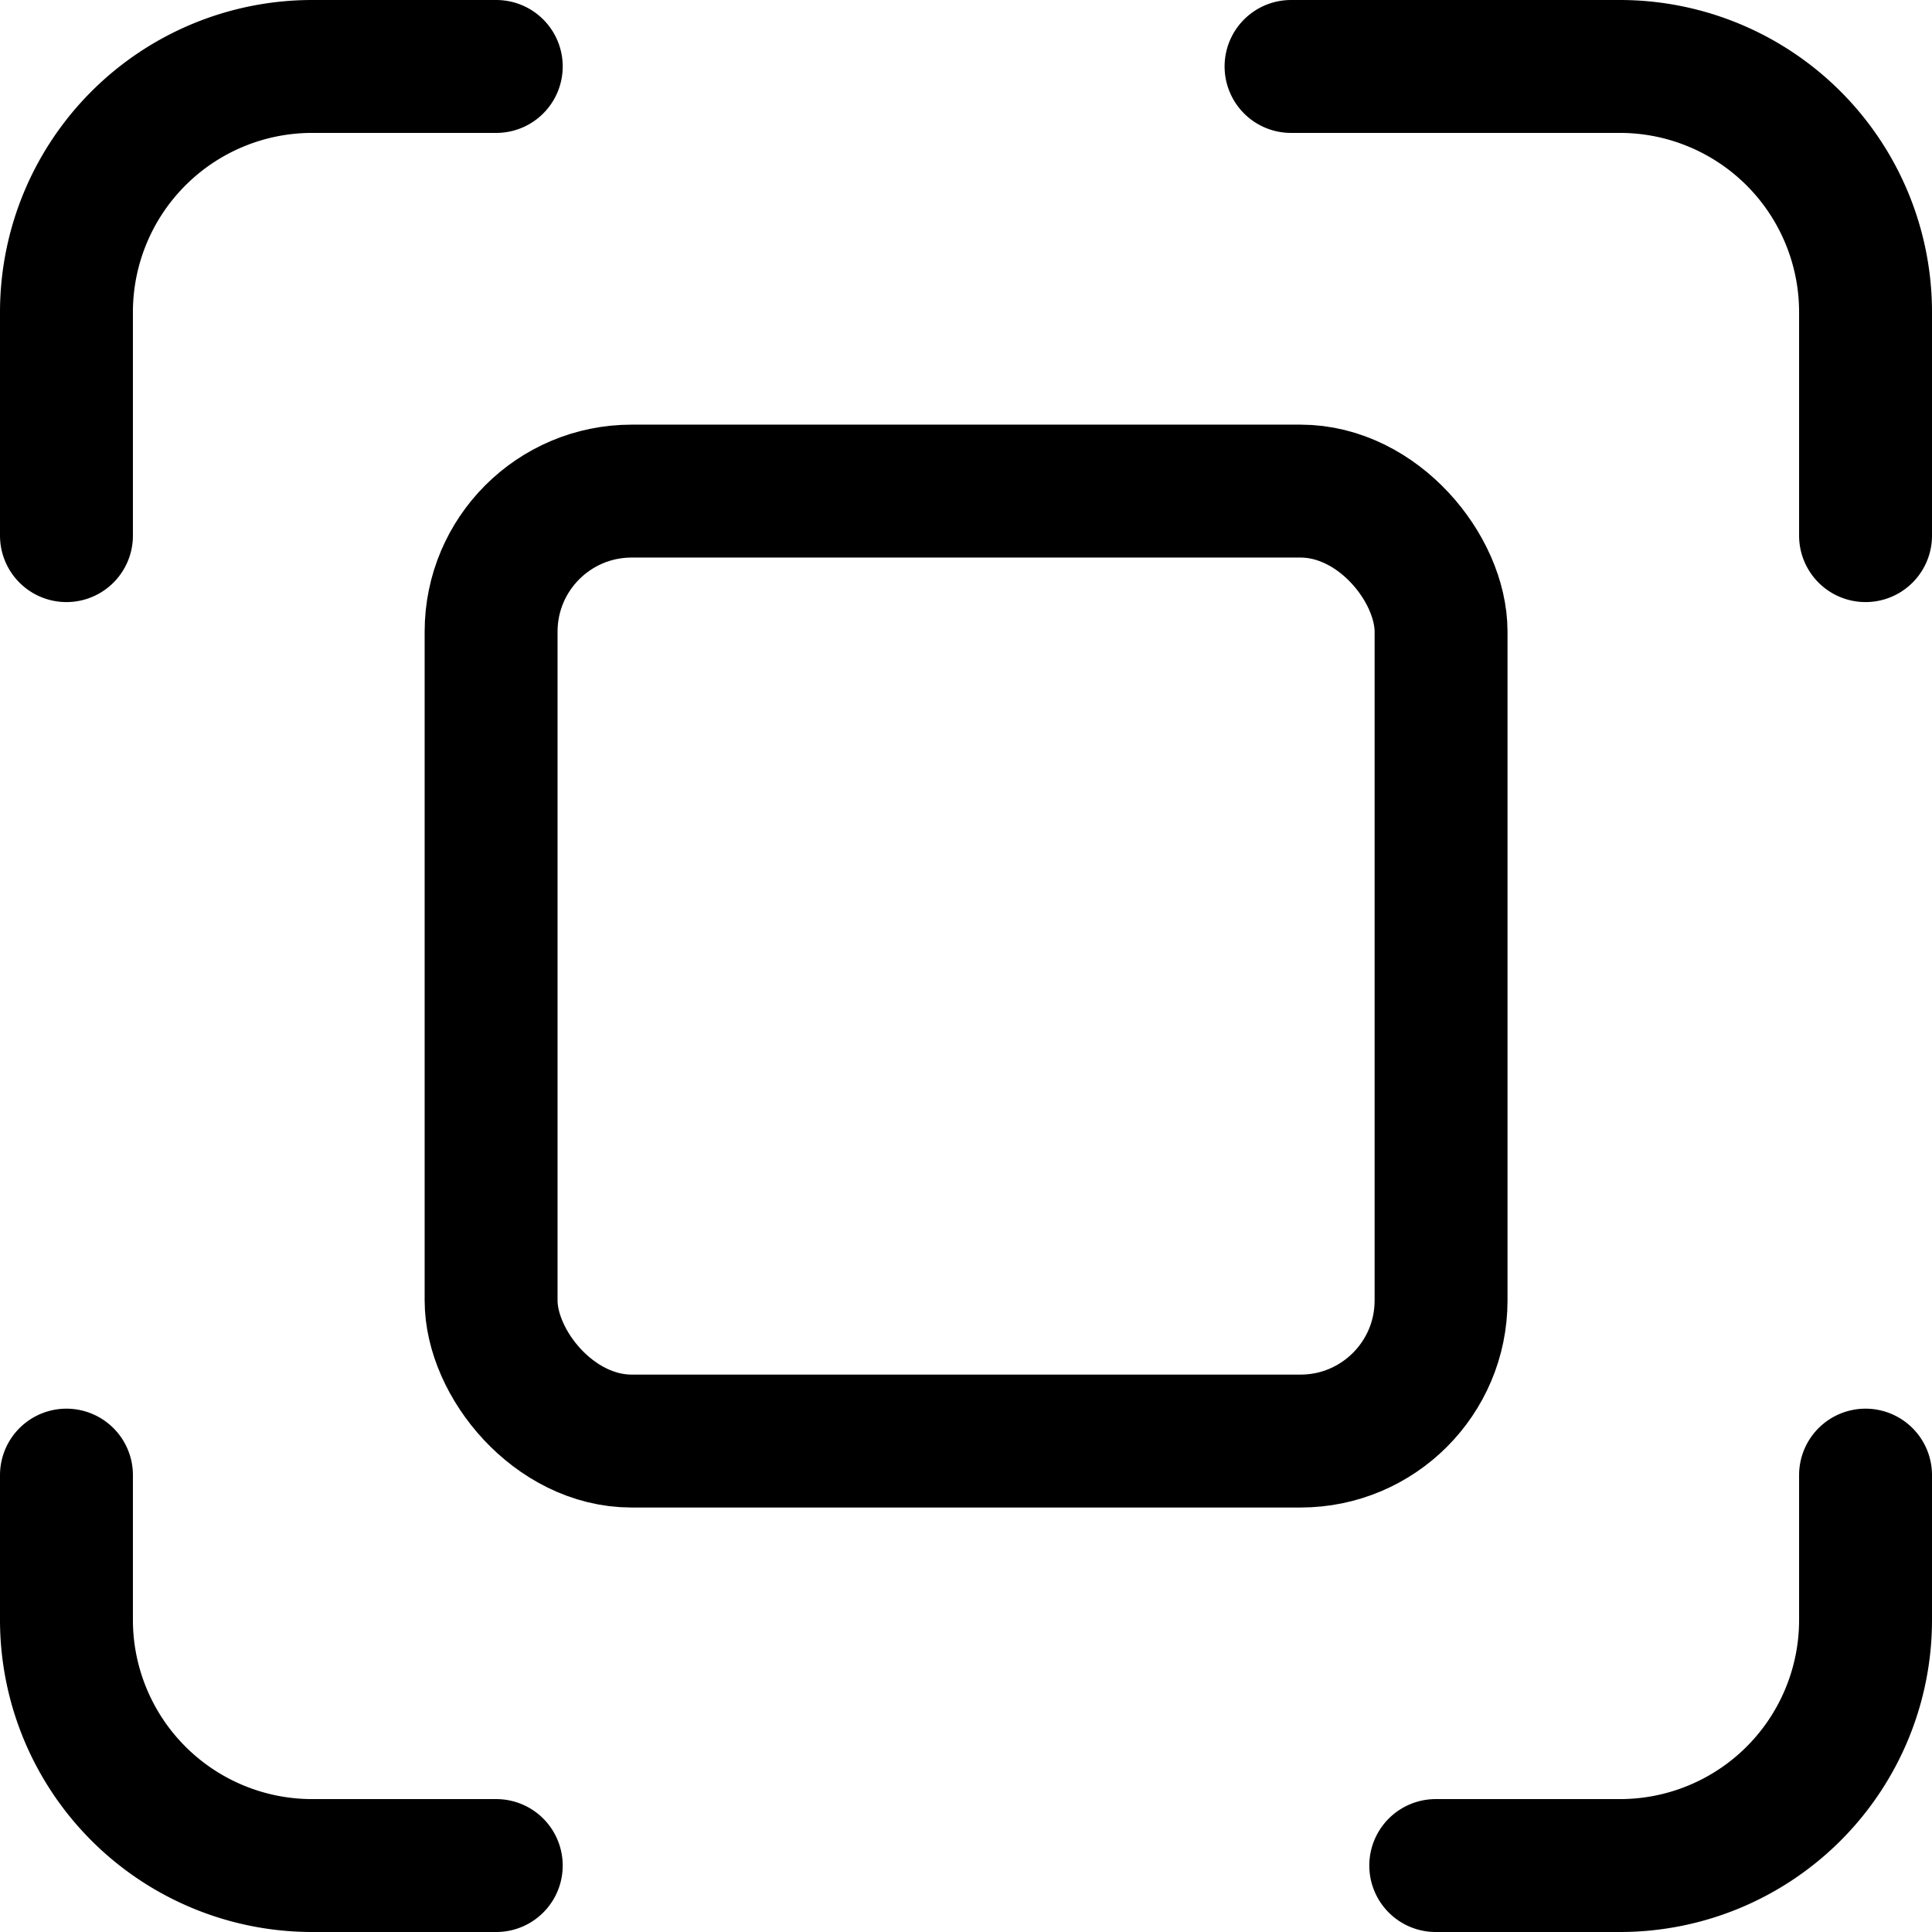
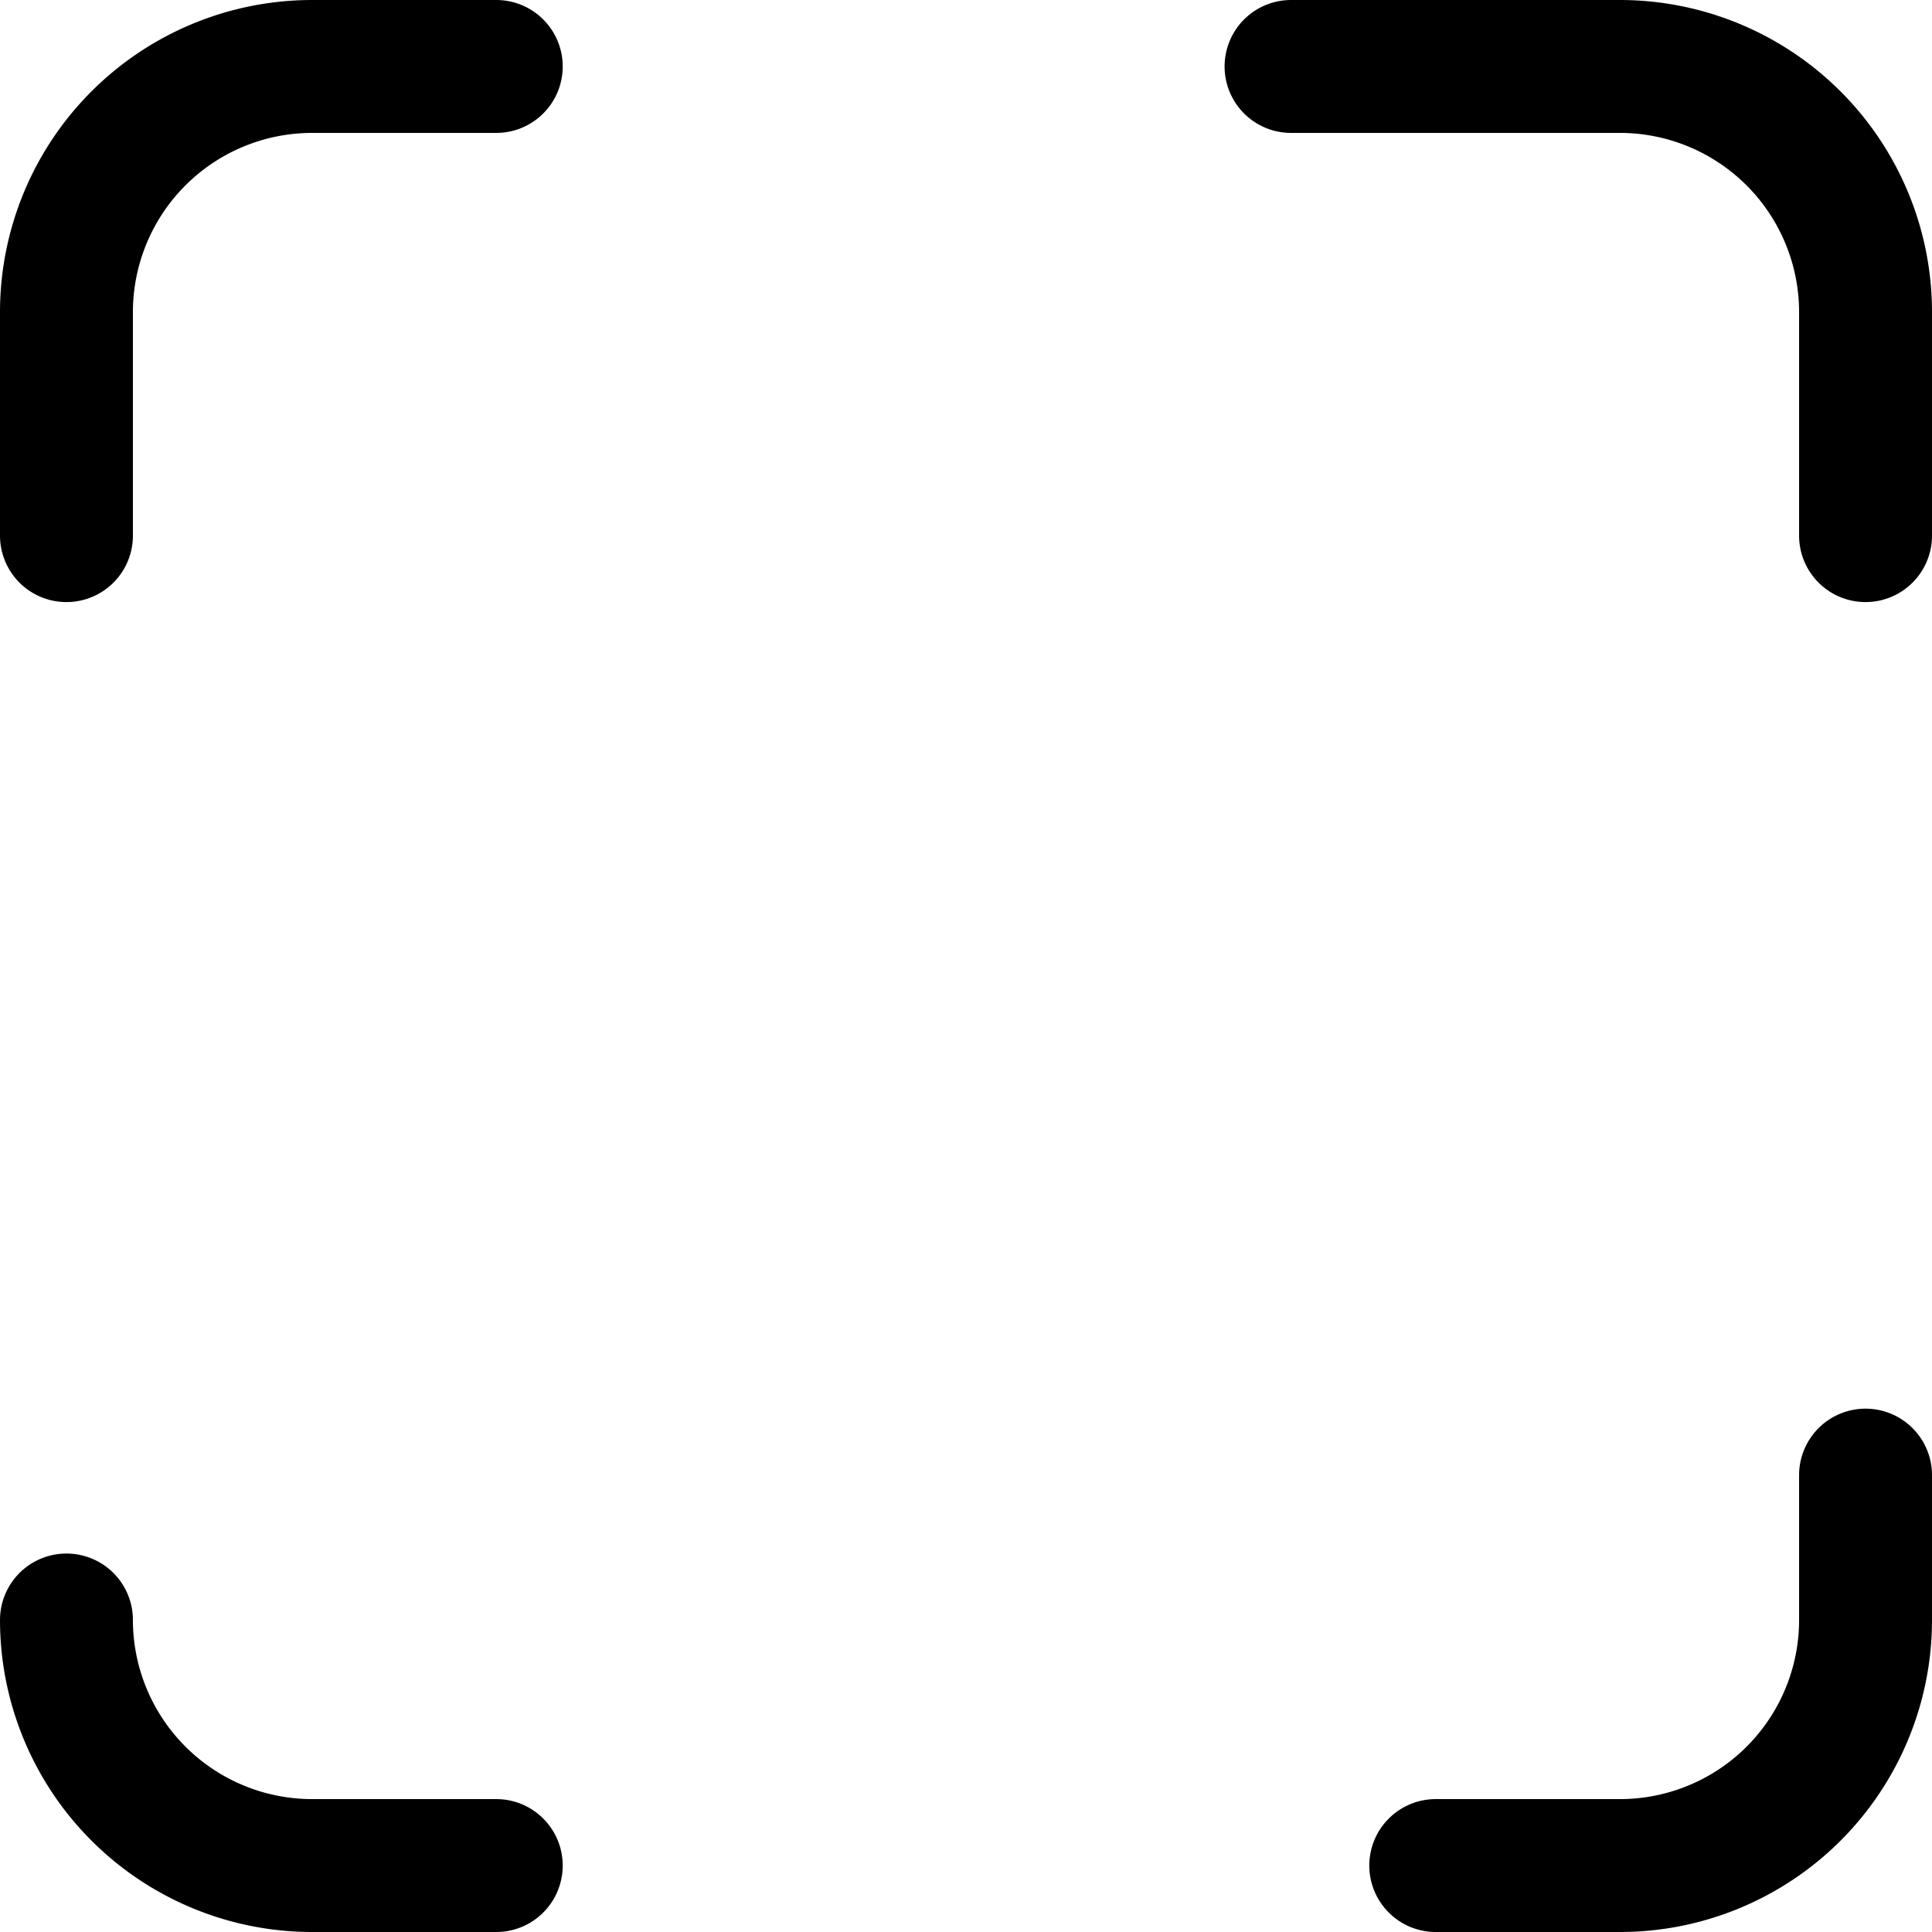
<svg xmlns="http://www.w3.org/2000/svg" viewBox="0 0 116.29 116.29">
  <defs>
    <style>.cls-1,.cls-2{fill:none;stroke:#000;stroke-linecap:round;stroke-width:8px;}.cls-1{stroke-miterlimit:10;}.cls-2{stroke-linejoin:round;}</style>
  </defs>
  <g id="Layer_2" data-name="Layer 2">
    <g id="Layer_1-2" data-name="Layer 1">
-       <rect class="cls-1" x="29.56" y="29.56" width="57.18" height="57.18" rx="8.46" />
      <path class="cls-2" d="M112.29,88.79v8.72a14.78,14.78,0,0,1-14.78,14.78H86.42" />
      <path class="cls-2" d="M77.71,4h19.8a14.79,14.79,0,0,1,14.78,14.79V32.24" />
      <path class="cls-2" d="M4,32.24V18.79A14.79,14.79,0,0,1,18.79,4H29.87" />
-       <path class="cls-2" d="M29.87,112.29H18.79A14.79,14.79,0,0,1,4,97.51V88.79" />
+       <path class="cls-2" d="M29.87,112.29H18.79A14.79,14.79,0,0,1,4,97.51" />
    </g>
  </g>
</svg>